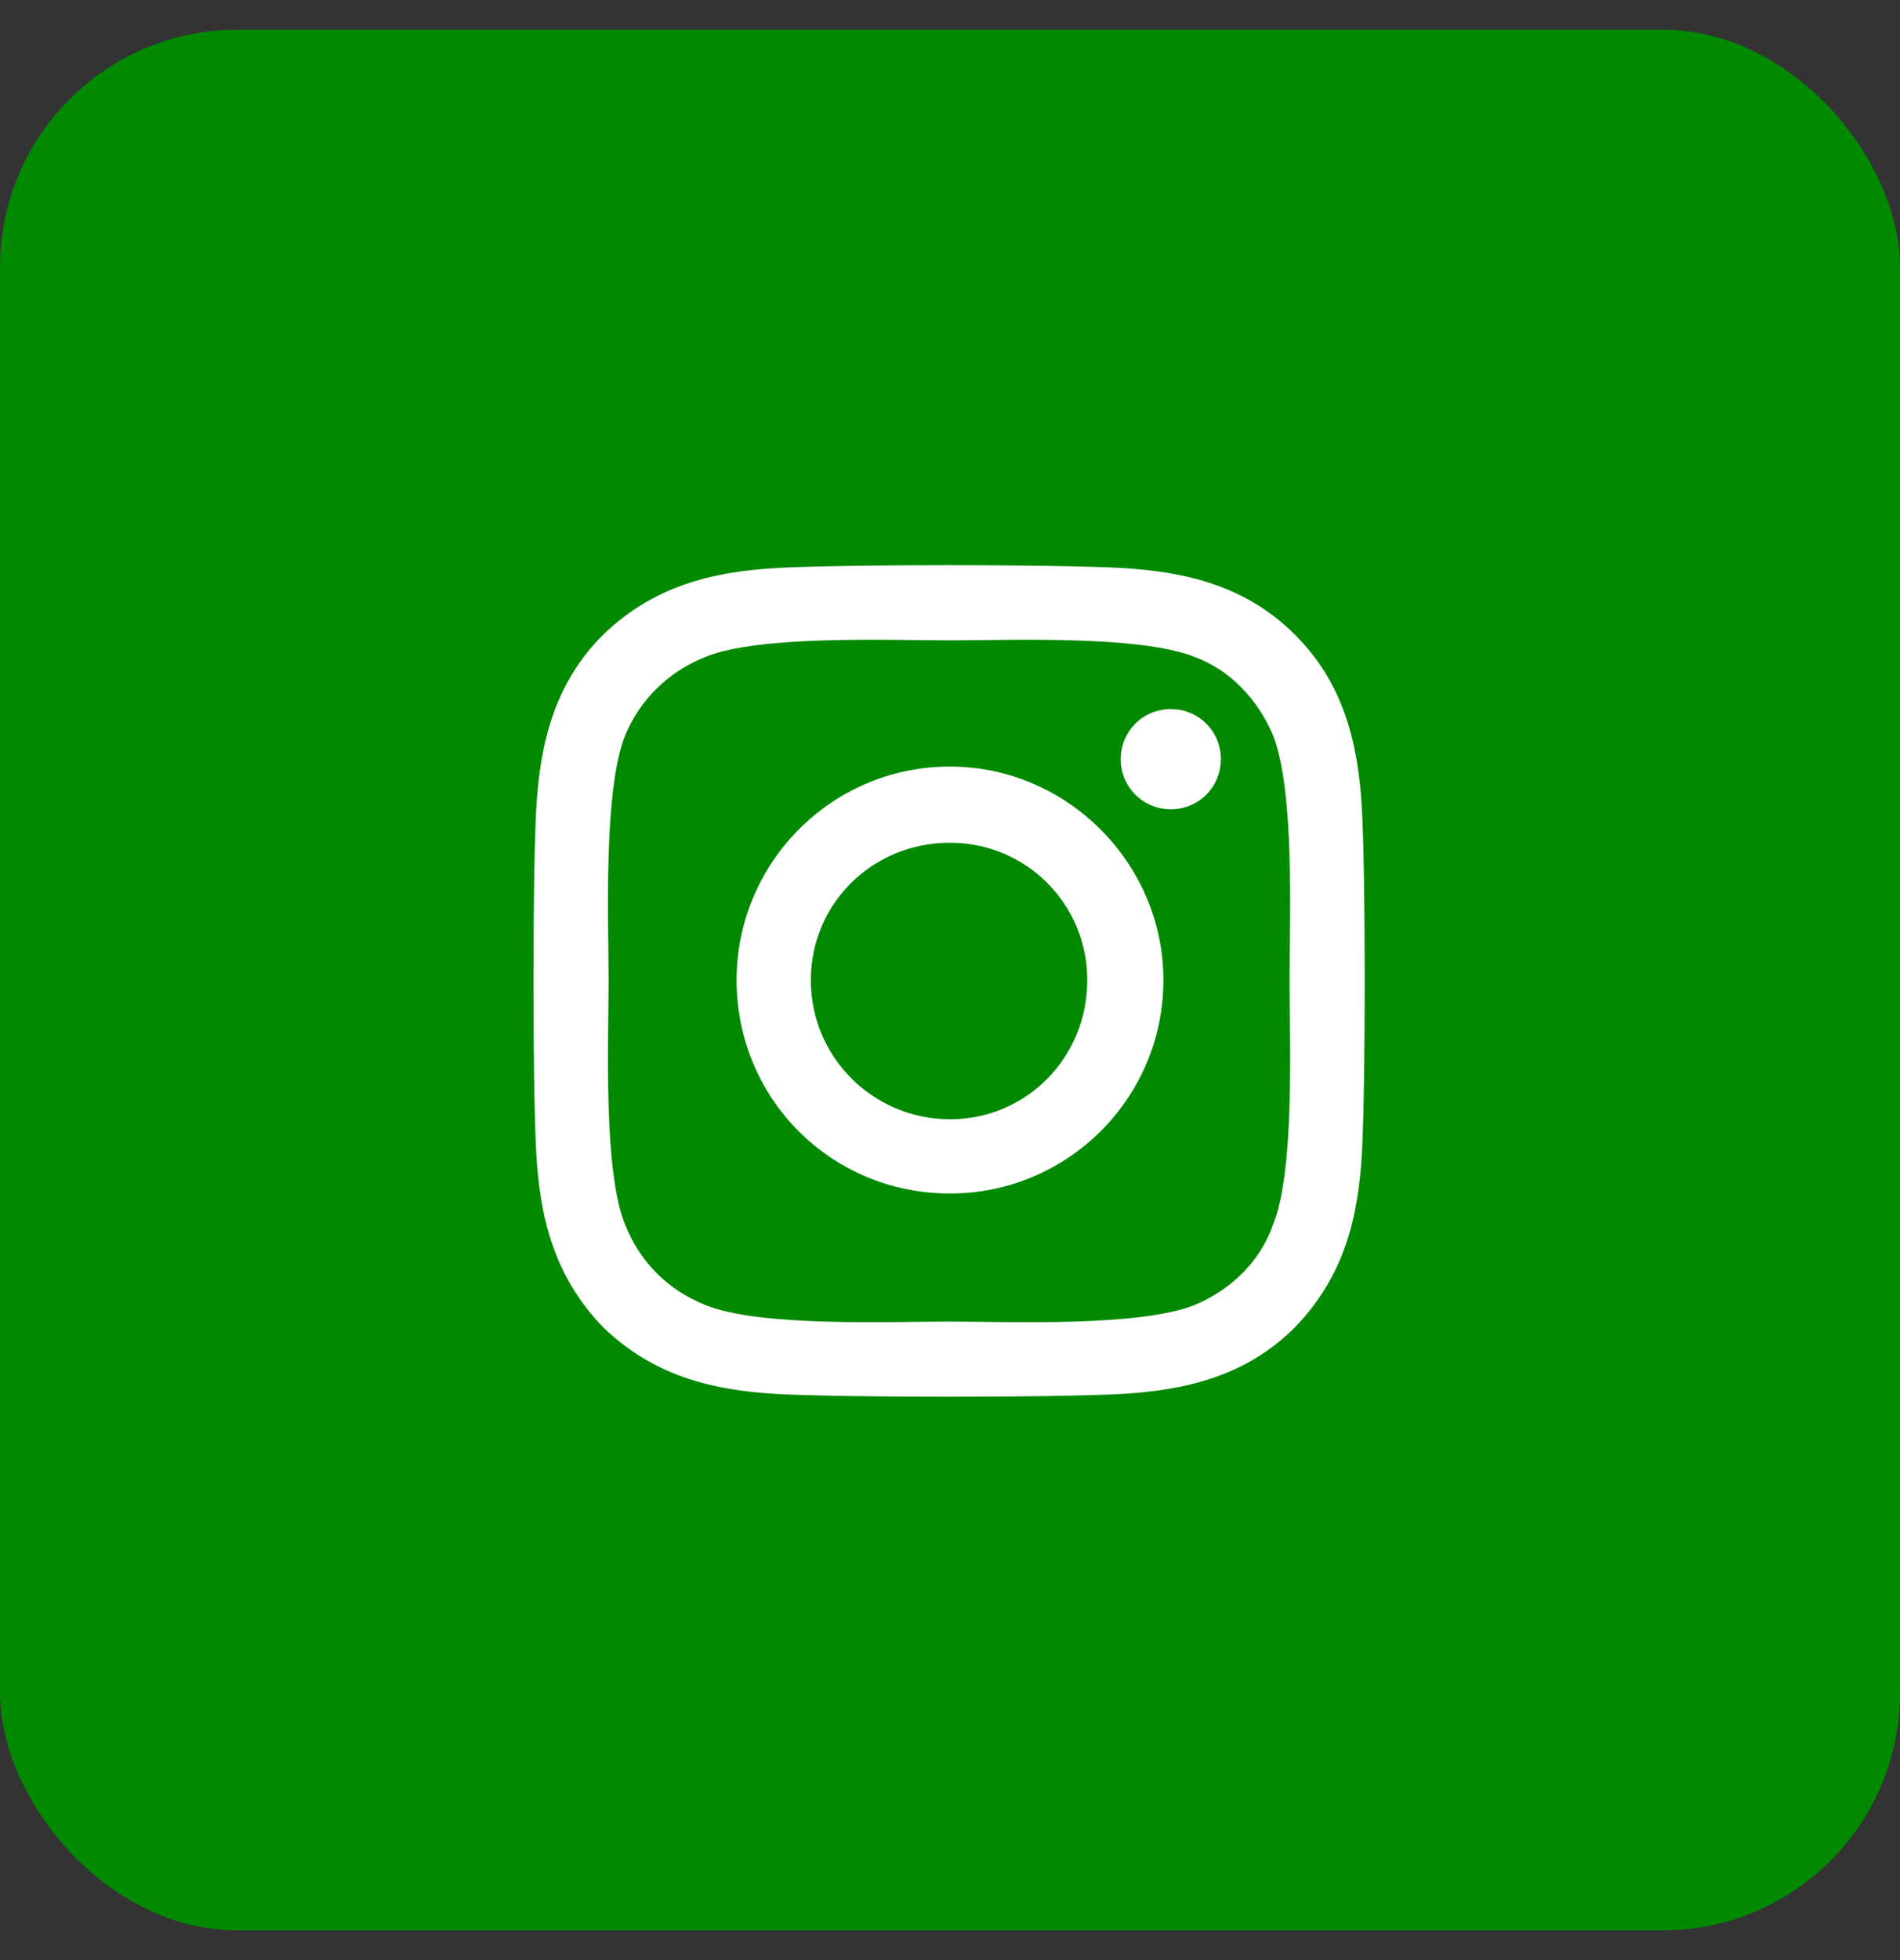
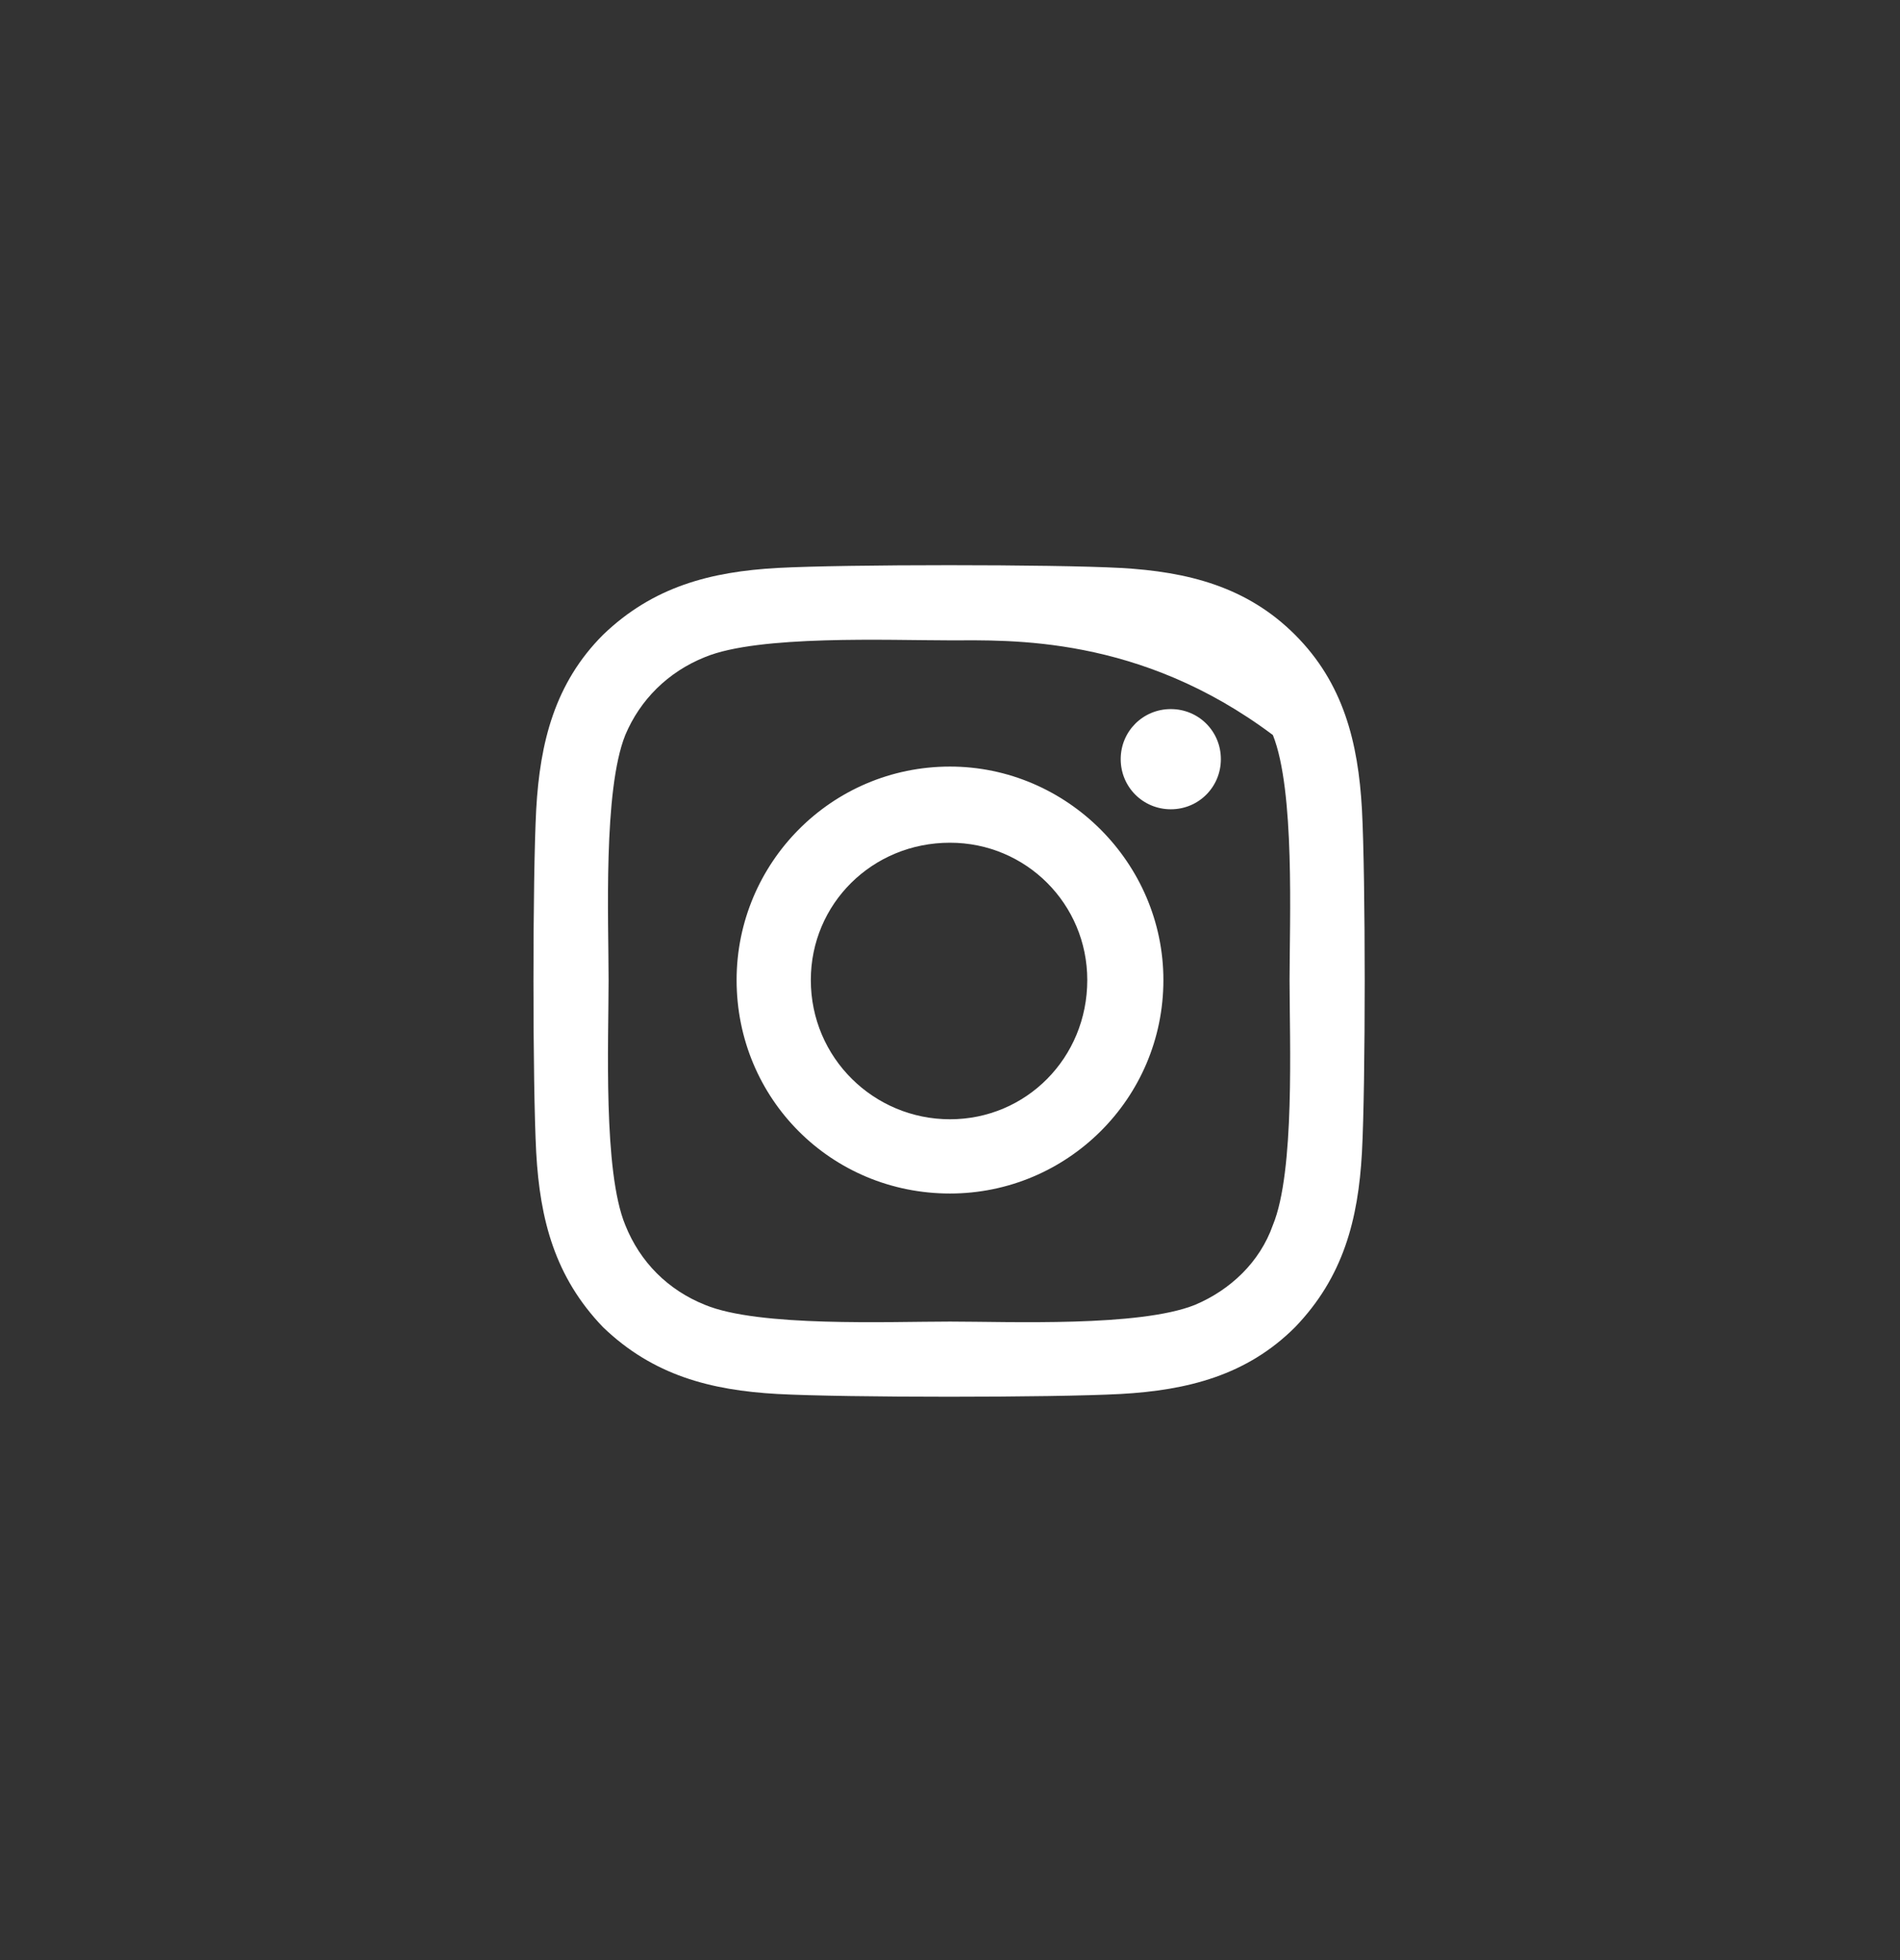
<svg xmlns="http://www.w3.org/2000/svg" width="32" height="33" viewBox="0 0 32 33" fill="none">
  <rect x="0" y="0" width="32" height="33" fill="#333333" stroke="none" />
-   <rect y="0.5" width="32" height="32" rx="4" fill="#018A00" />
-   <path d="M16 12.906C17.969 12.906 19.594 14.531 19.594 16.5C19.594 18.5 17.969 20.094 16 20.094C14 20.094 12.406 18.5 12.406 16.5C12.406 14.531 14 12.906 16 12.906ZM16 18.844C17.281 18.844 18.312 17.812 18.312 16.5C18.312 15.219 17.281 14.188 16 14.188C14.688 14.188 13.656 15.219 13.656 16.5C13.656 17.812 14.719 18.844 16 18.844ZM20.562 12.781C20.562 13.25 20.188 13.625 19.719 13.625C19.25 13.625 18.875 13.25 18.875 12.781C18.875 12.312 19.25 11.938 19.719 11.938C20.188 11.938 20.562 12.312 20.562 12.781ZM22.938 13.625C23 14.781 23 18.25 22.938 19.406C22.875 20.531 22.625 21.5 21.812 22.344C21 23.156 20 23.406 18.875 23.469C17.719 23.531 14.25 23.531 13.094 23.469C11.969 23.406 11 23.156 10.156 22.344C9.344 21.5 9.094 20.531 9.031 19.406C8.969 18.25 8.969 14.781 9.031 13.625C9.094 12.5 9.344 11.5 10.156 10.688C11 9.875 11.969 9.625 13.094 9.562C14.25 9.5 17.719 9.5 18.875 9.562C20 9.625 21 9.875 21.812 10.688C22.625 11.5 22.875 12.5 22.938 13.625ZM21.438 20.625C21.812 19.719 21.719 17.531 21.719 16.5C21.719 15.5 21.812 13.312 21.438 12.375C21.188 11.781 20.719 11.281 20.125 11.062C19.188 10.688 17 10.781 16 10.781C14.969 10.781 12.781 10.688 11.875 11.062C11.25 11.312 10.781 11.781 10.531 12.375C10.156 13.312 10.25 15.5 10.25 16.5C10.25 17.531 10.156 19.719 10.531 20.625C10.781 21.25 11.25 21.719 11.875 21.969C12.781 22.344 14.969 22.25 16 22.25C17 22.25 19.188 22.344 20.125 21.969C20.719 21.719 21.219 21.25 21.438 20.625Z" fill="white" />
+   <path d="M16 12.906C17.969 12.906 19.594 14.531 19.594 16.5C19.594 18.5 17.969 20.094 16 20.094C14 20.094 12.406 18.5 12.406 16.5C12.406 14.531 14 12.906 16 12.906ZM16 18.844C17.281 18.844 18.312 17.812 18.312 16.5C18.312 15.219 17.281 14.188 16 14.188C14.688 14.188 13.656 15.219 13.656 16.5C13.656 17.812 14.719 18.844 16 18.844ZM20.562 12.781C20.562 13.25 20.188 13.625 19.719 13.625C19.25 13.625 18.875 13.25 18.875 12.781C18.875 12.312 19.25 11.938 19.719 11.938C20.188 11.938 20.562 12.312 20.562 12.781ZM22.938 13.625C23 14.781 23 18.25 22.938 19.406C22.875 20.531 22.625 21.5 21.812 22.344C21 23.156 20 23.406 18.875 23.469C17.719 23.531 14.25 23.531 13.094 23.469C11.969 23.406 11 23.156 10.156 22.344C9.344 21.5 9.094 20.531 9.031 19.406C8.969 18.25 8.969 14.781 9.031 13.625C9.094 12.5 9.344 11.5 10.156 10.688C11 9.875 11.969 9.625 13.094 9.562C14.25 9.5 17.719 9.5 18.875 9.562C20 9.625 21 9.875 21.812 10.688C22.625 11.5 22.875 12.5 22.938 13.625ZM21.438 20.625C21.812 19.719 21.719 17.531 21.719 16.5C21.719 15.5 21.812 13.312 21.438 12.375C19.188 10.688 17 10.781 16 10.781C14.969 10.781 12.781 10.688 11.875 11.062C11.25 11.312 10.781 11.781 10.531 12.375C10.156 13.312 10.25 15.5 10.25 16.5C10.25 17.531 10.156 19.719 10.531 20.625C10.781 21.25 11.25 21.719 11.875 21.969C12.781 22.344 14.969 22.25 16 22.25C17 22.25 19.188 22.344 20.125 21.969C20.719 21.719 21.219 21.25 21.438 20.625Z" fill="white" />
</svg>